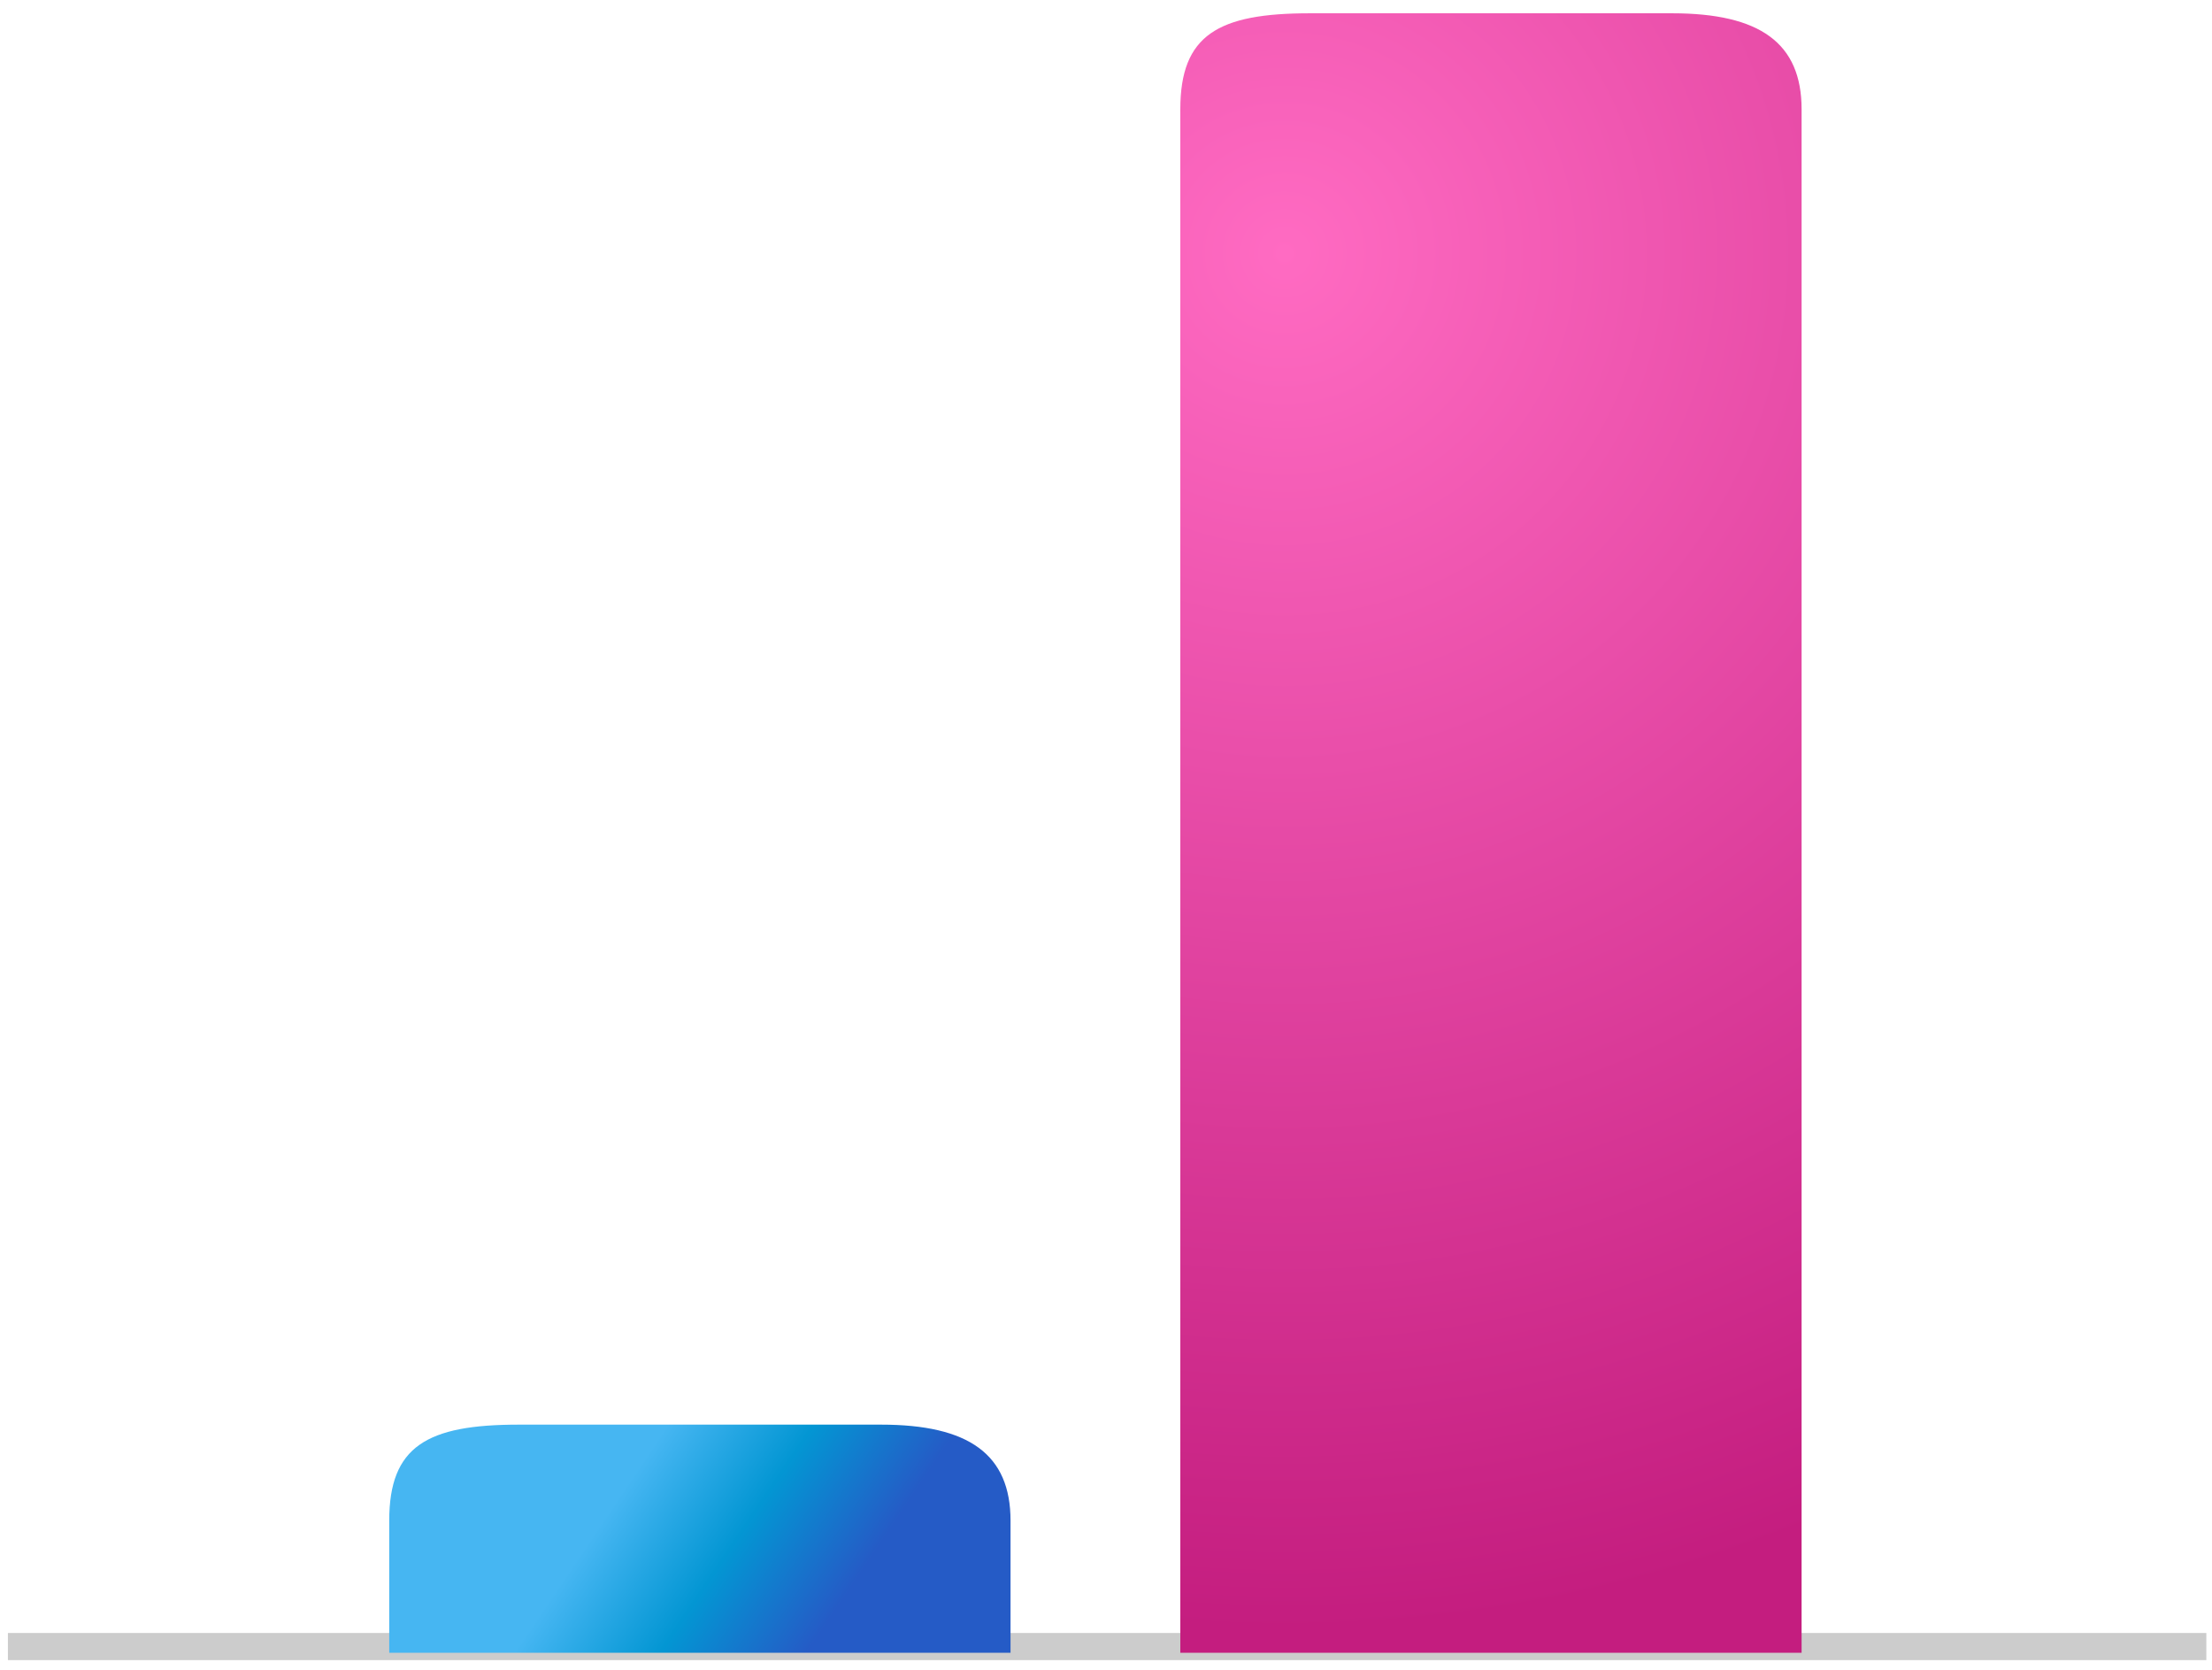
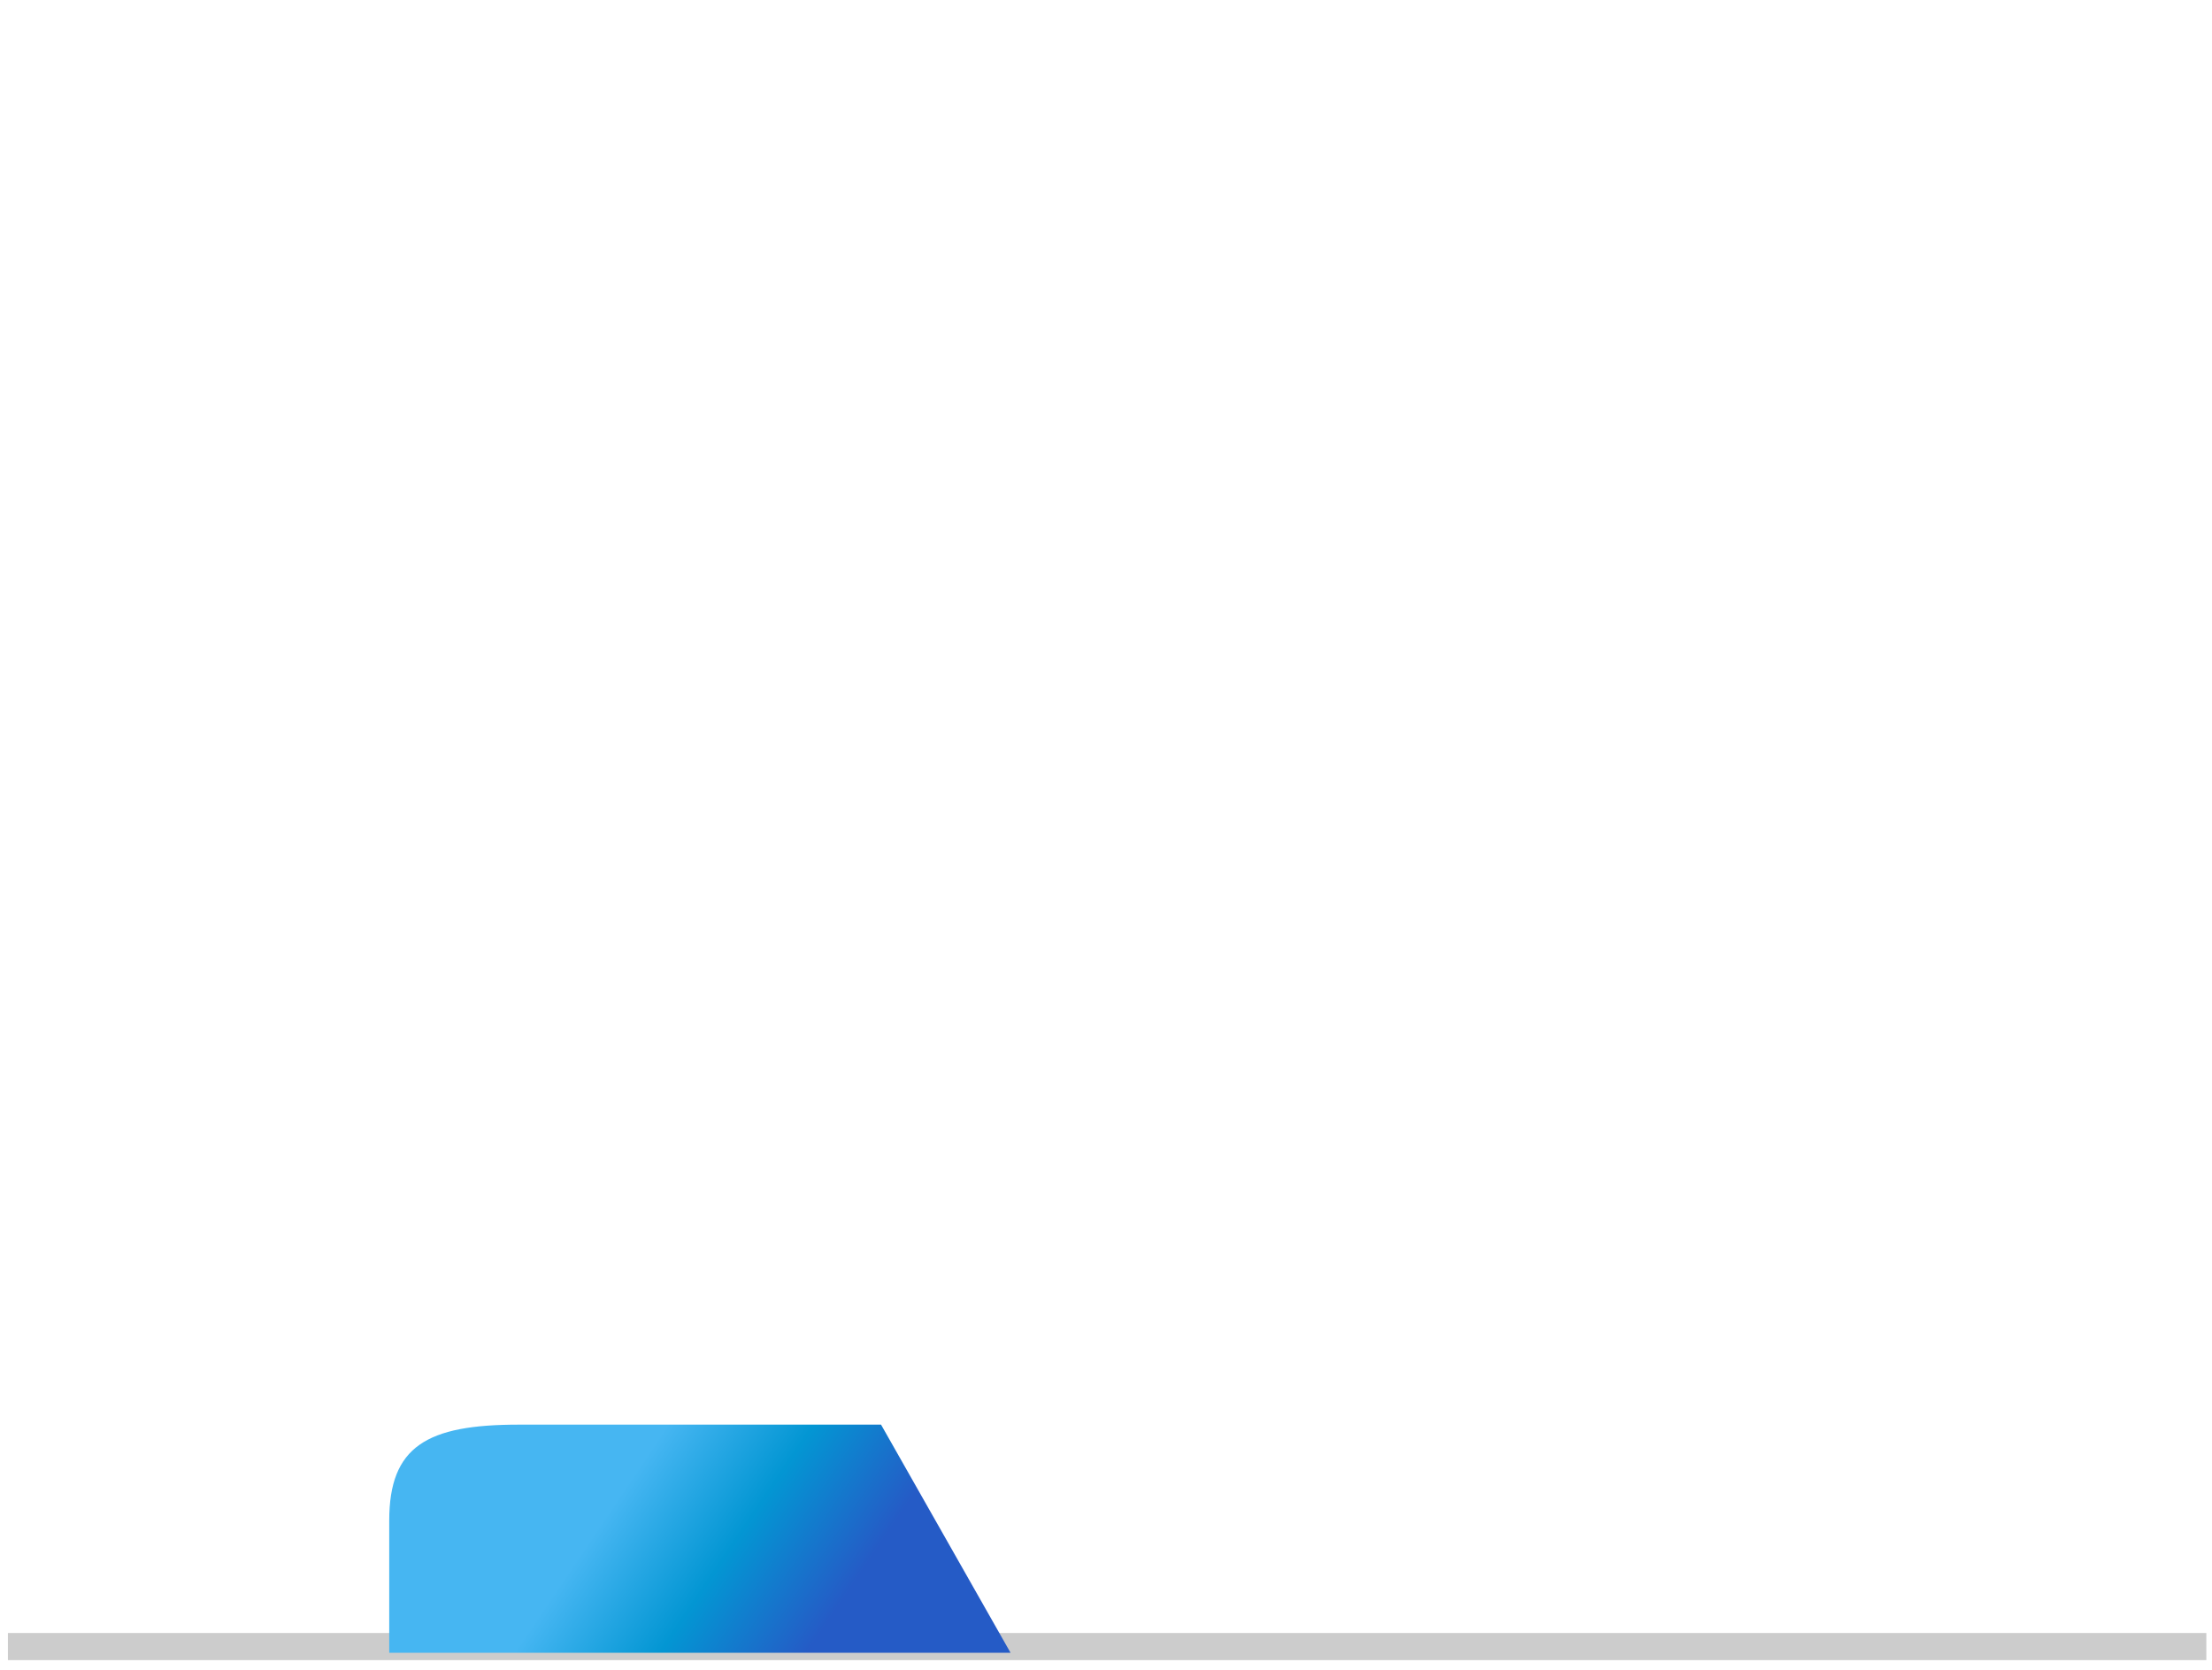
<svg xmlns="http://www.w3.org/2000/svg" width="163px" height="123px" viewBox="0 0 163 123" version="1.1">
  <title>Group</title>
  <desc>Created with Sketch.</desc>
  <defs>
    <linearGradient x1="33.637%" y1="45.191%" x2="78.007%" y2="56.143%" id="linearGradient-1">
      <stop stop-color="#46B6F2" offset="0%" />
      <stop stop-color="#0396D3" offset="49.934%" />
      <stop stop-color="#255BC6" offset="100%" />
    </linearGradient>
    <radialGradient cx="16.858%" cy="14.453%" fx="16.858%" fy="14.453%" r="222.623%" gradientTransform="translate(0.169,0.145),scale(1,0.379),rotate(74.057),translate(-0.169,-0.145)" id="radialGradient-2">
      <stop stop-color="#FF6BC2" offset="0%" />
      <stop stop-color="#C41D7F" offset="100%" />
    </radialGradient>
  </defs>
  <g id="Harmful-Sleep" stroke="none" stroke-width="1" fill="none" fill-rule="evenodd">
    <g id="Harmful-Sleep-V2@2x" transform="translate(-1059, -574)">
      <g id="PANEL-ONE-v1" transform="translate(162, 113)">
        <g id="Group-3" transform="translate(661, 461)">
          <g id="Group" transform="translate(237, 0)">
            <path d="M0.583,121.305 L160.583,121.305" id="Line-3" stroke="#CCCCCC" stroke-width="2" stroke-linecap="square" />
-             <path d="M37.224,104.956 L63.923,104.956 C70.401,104.956 73.465,107.15 73.465,112.031 L73.465,121.761 L27.682,121.761 L27.682,112.031 C27.682,106.545 30.468,104.956 37.224,104.956 Z" id="Mask" fill="url(#linearGradient-1)" />
-             <path d="M95.518,0.979 L122.217,0.979 C128.695,0.979 131.758,3.173 131.758,8.055 L131.758,121.761 L85.976,121.761 L85.976,8.055 C85.976,2.568 88.762,0.979 95.518,0.979 Z" id="Mask" fill="url(#radialGradient-2)" />
+             <path d="M37.224,104.956 L63.923,104.956 L73.465,121.761 L27.682,121.761 L27.682,112.031 C27.682,106.545 30.468,104.956 37.224,104.956 Z" id="Mask" fill="url(#linearGradient-1)" />
          </g>
        </g>
      </g>
    </g>
  </g>
</svg>